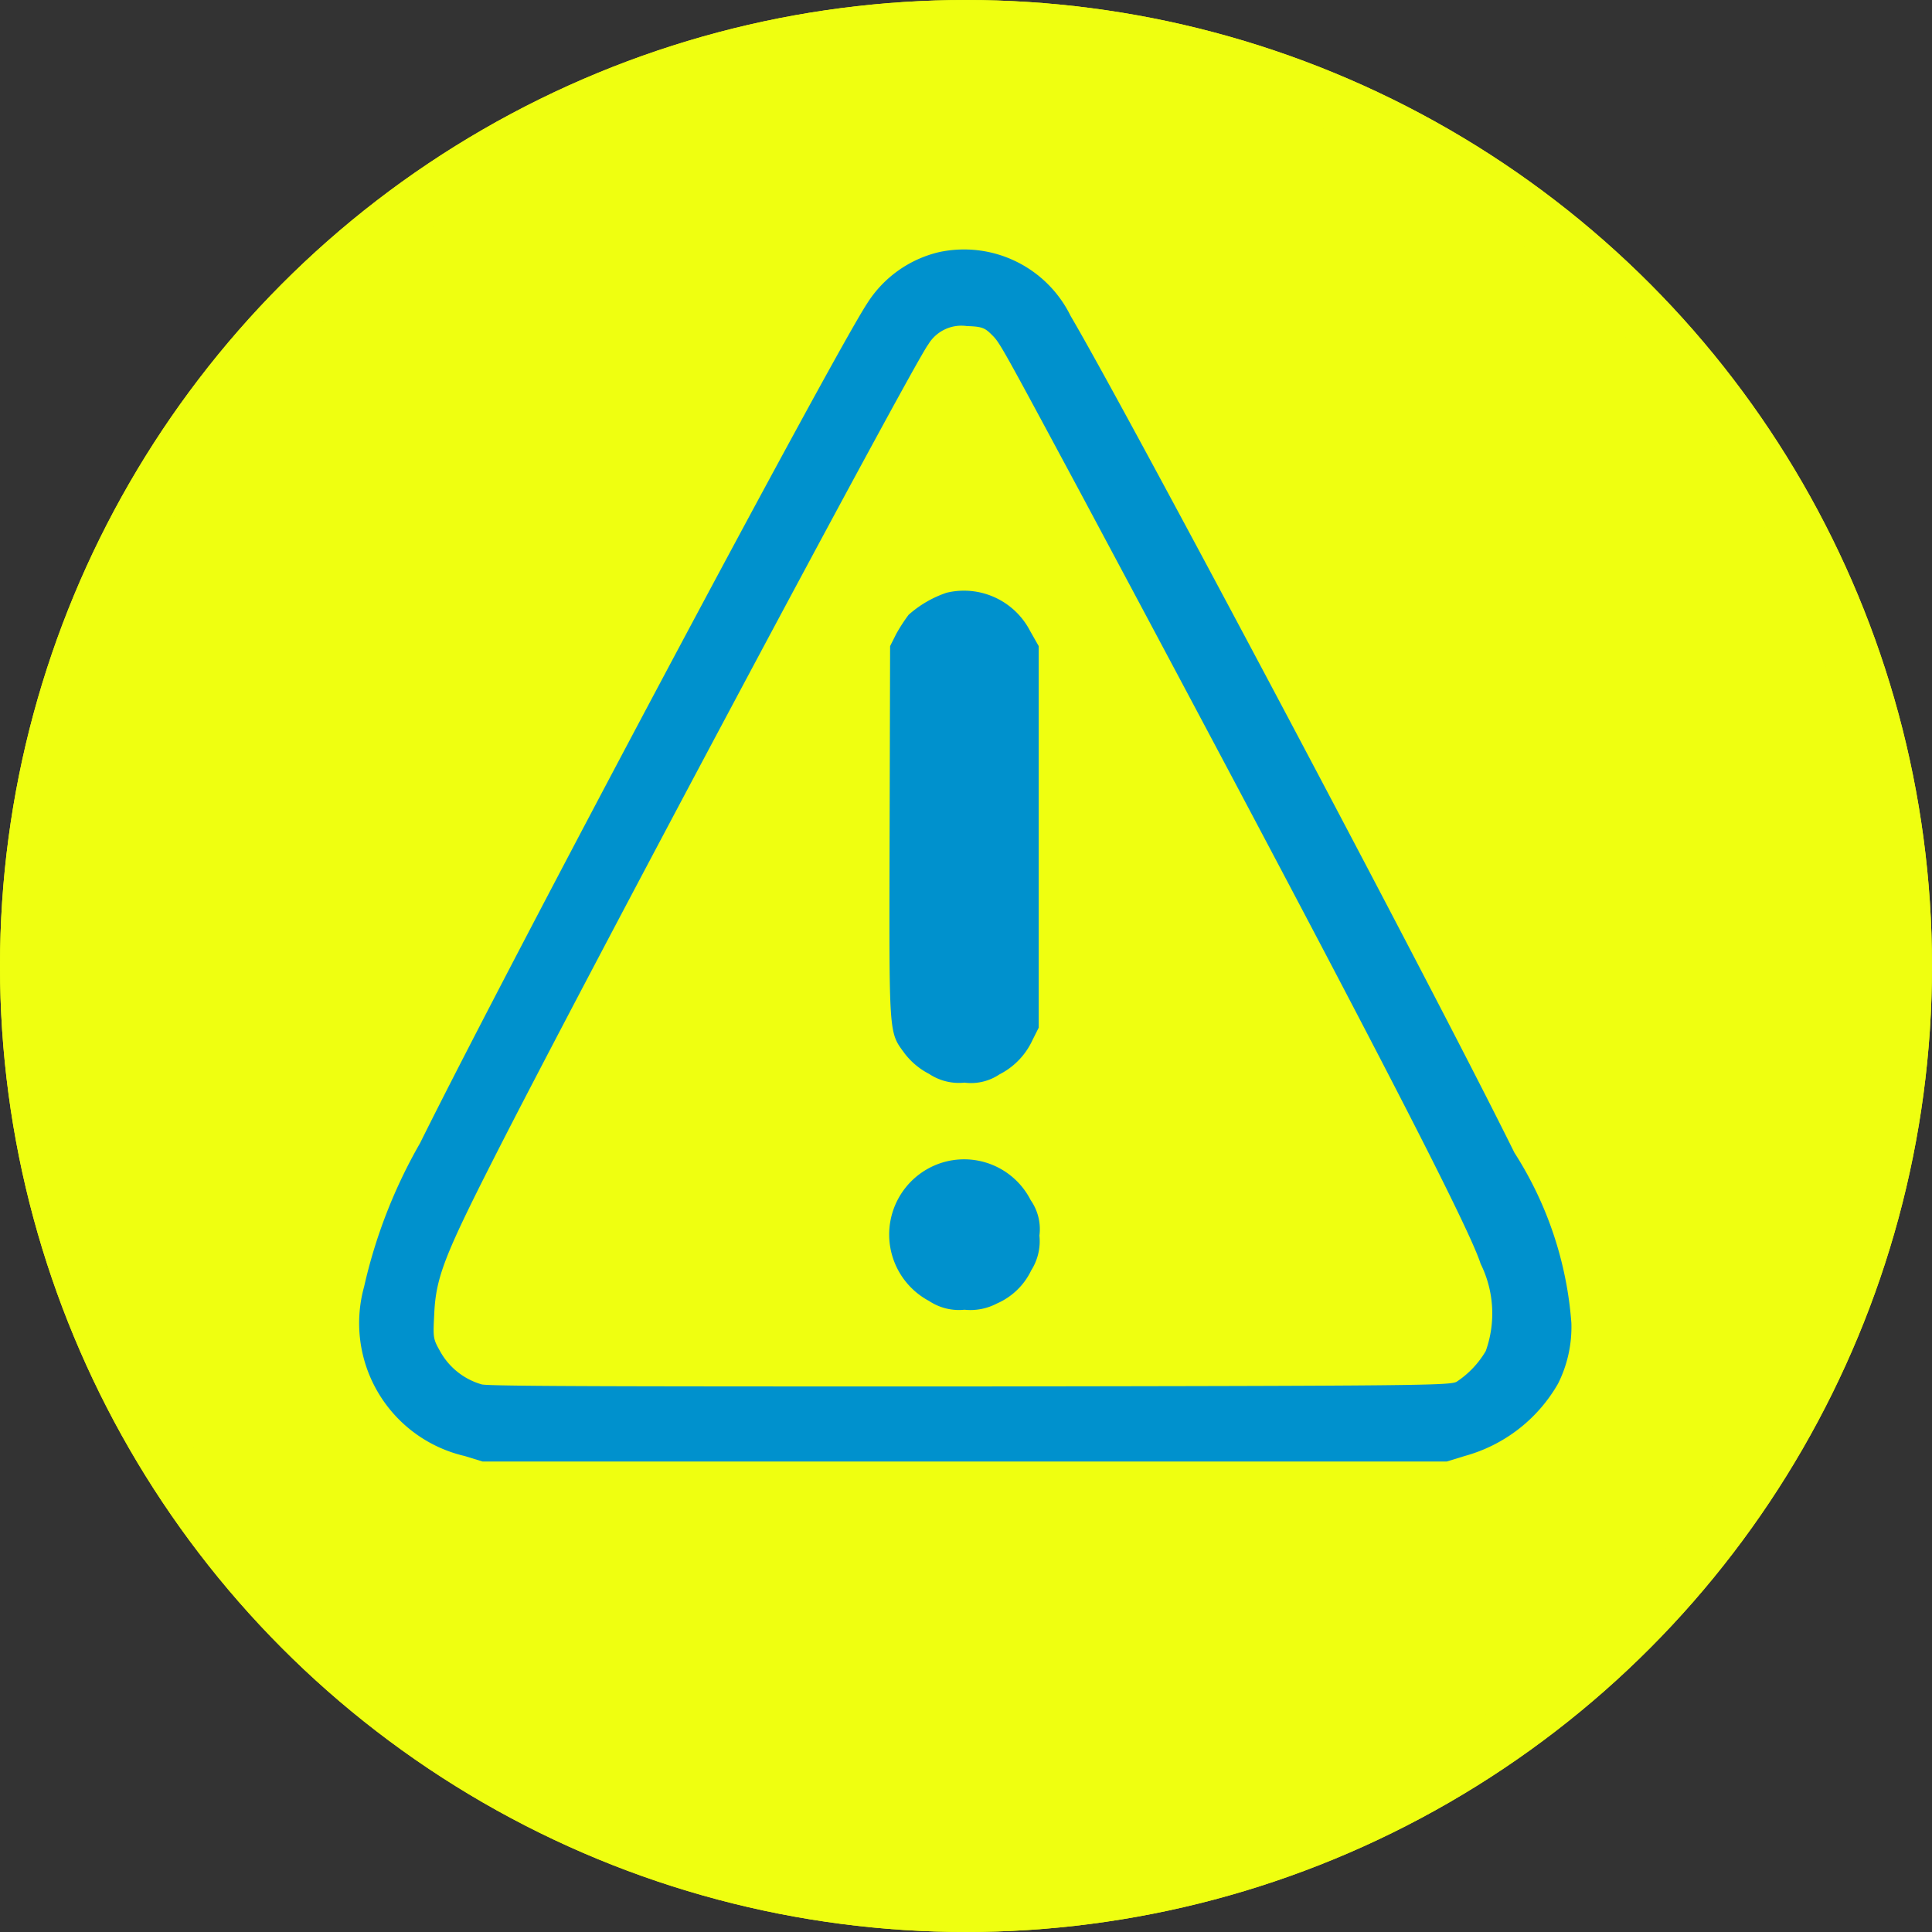
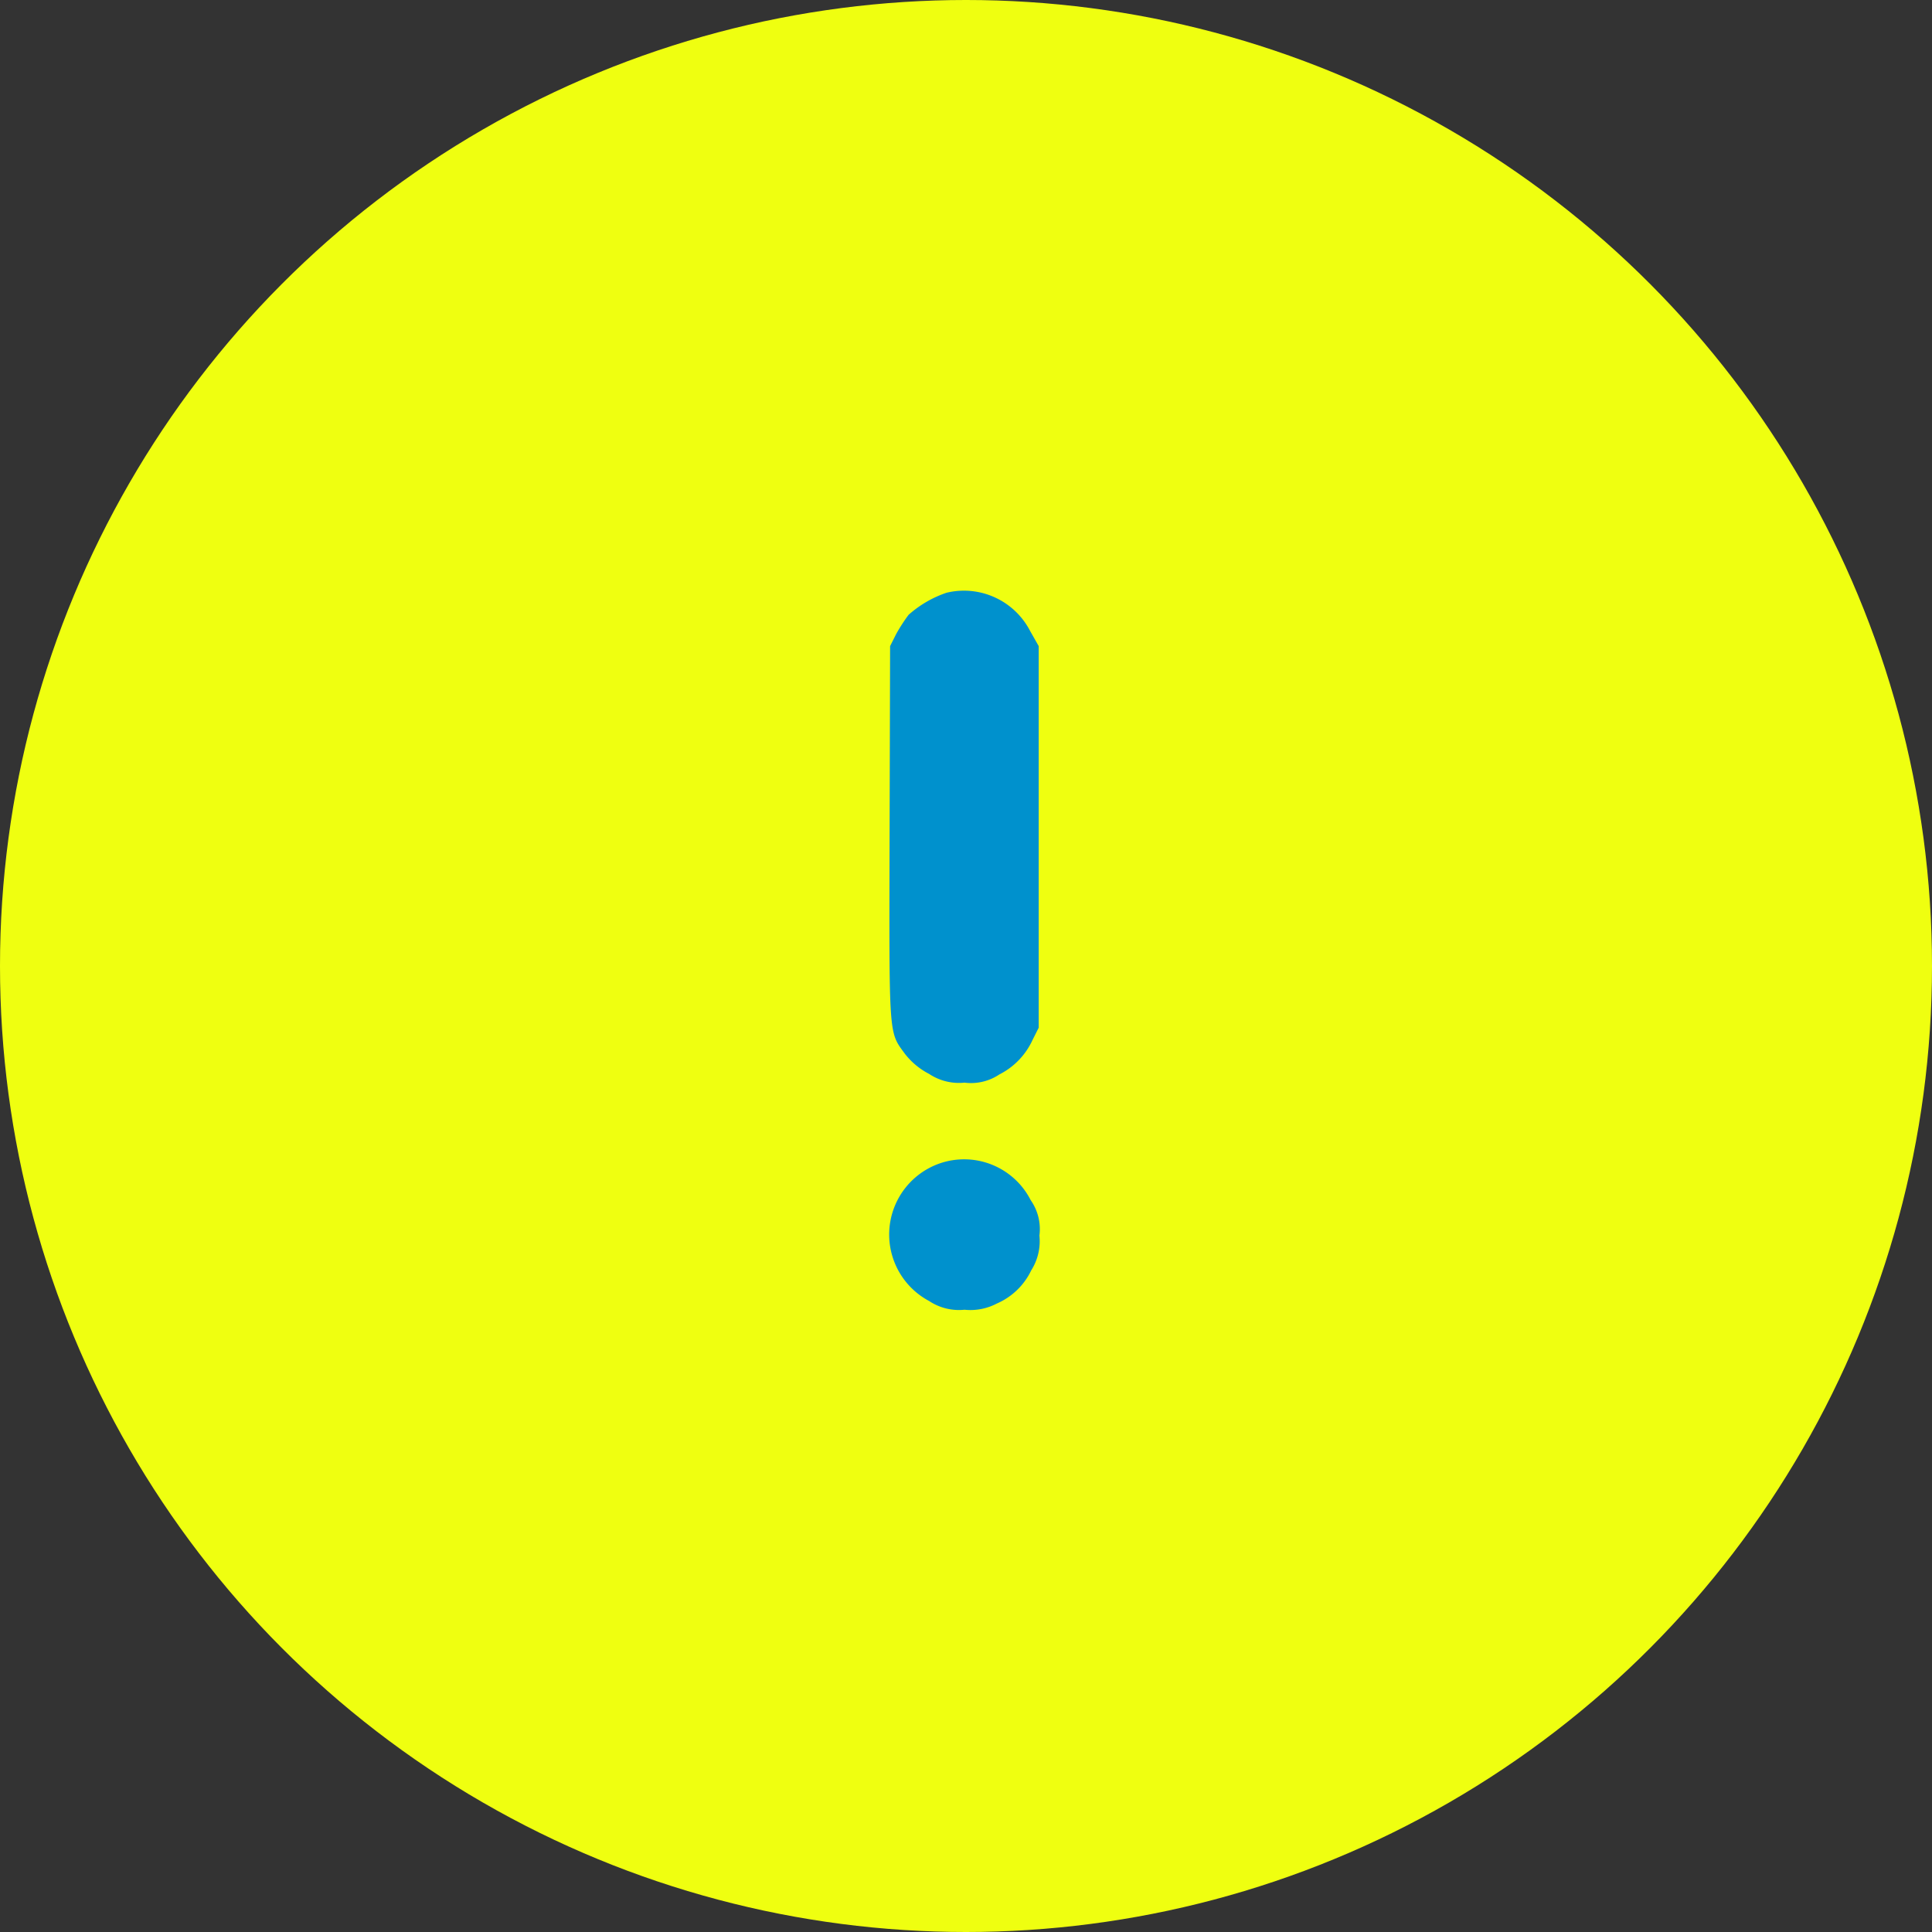
<svg xmlns="http://www.w3.org/2000/svg" width="35" height="35" viewBox="0 0 35 35">
  <rect x="0" y="0" width="35" height="35" fill="#333333" stroke="none" />
  <g id="Grupo_28628" data-name="Grupo 28628" transform="translate(11211 3253)">
    <g id="Elipse_122" data-name="Elipse 122" transform="translate(-11211 -3253)" fill="#efff10" stroke="#efff10" stroke-width="1">
      <circle cx="17.5" cy="17.5" r="17.5" stroke="none" />
-       <circle cx="17.5" cy="17.5" r="17" fill="none" />
    </g>
    <g id="alert" transform="translate(-11214.422 -3258.362)">
      <g id="Grupo_28612" data-name="Grupo 28612" transform="translate(9.953 9.881)">
        <g id="Grupo_28611" data-name="Grupo 28611">
-           <path id="Caminho_6479" data-name="Caminho 6479" d="M20.431,9.93a2.115,2.115,0,0,0-1.3.929c-.623.948-6.44,11.868-8.1,15.213a9.362,9.362,0,0,0-1.013,2.6,2.471,2.471,0,0,0,1.822,3.067l.325.1H29.631l.325-.1a2.8,2.8,0,0,0,1.691-1.31,2.289,2.289,0,0,0,.242-1.1,6.613,6.613,0,0,0-1.032-3.085c-1.515-3.067-7.026-13.438-8.039-15.157A2.15,2.15,0,0,0,20.431,9.93Zm.939,1.478c.167.167.112.065,1.645,2.918,4.842,9.052,7,13.2,7.23,13.931a2.024,2.024,0,0,1,.093,1.58,1.694,1.694,0,0,1-.53.558c-.13.065-.669.074-8.792.084-5.892,0-8.717,0-8.866-.037a1.256,1.256,0,0,1-.762-.613c-.121-.214-.121-.242-.1-.651.028-.66.177-1.05,1.059-2.788,1.543-3.048,7.639-14.47,7.89-14.786a.7.7,0,0,1,.7-.335C21.2,11.277,21.258,11.3,21.369,11.407Z" transform="translate(-9.953 -9.881)" fill="#0091cd" />
          <path id="Caminho_6480" data-name="Caminho 6480" d="M114.1,76.446a2,2,0,0,0-.688.4,3.185,3.185,0,0,0-.223.344l-.112.223-.009,3.373c-.009,3.755-.019,3.606.279,4.015a1.321,1.321,0,0,0,.437.362.976.976,0,0,0,.641.158.921.921,0,0,0,.632-.149,1.311,1.311,0,0,0,.6-.623l.112-.223V77.413l-.158-.279A1.349,1.349,0,0,0,114.1,76.446Z" transform="translate(-103.483 -70.227)" fill="#0091cd" />
          <path id="Caminho_6481" data-name="Caminho 6481" d="M113.946,187.3a1.364,1.364,0,0,0-.214,2.5.976.976,0,0,0,.641.158,1.027,1.027,0,0,0,.585-.112,1.233,1.233,0,0,0,.623-.6.988.988,0,0,0,.149-.632.913.913,0,0,0-.158-.641A1.353,1.353,0,0,0,113.946,187.3Z" transform="translate(-103.431 -170.75)" fill="#0091cd" />
        </g>
      </g>
    </g>
  </g>
</svg>